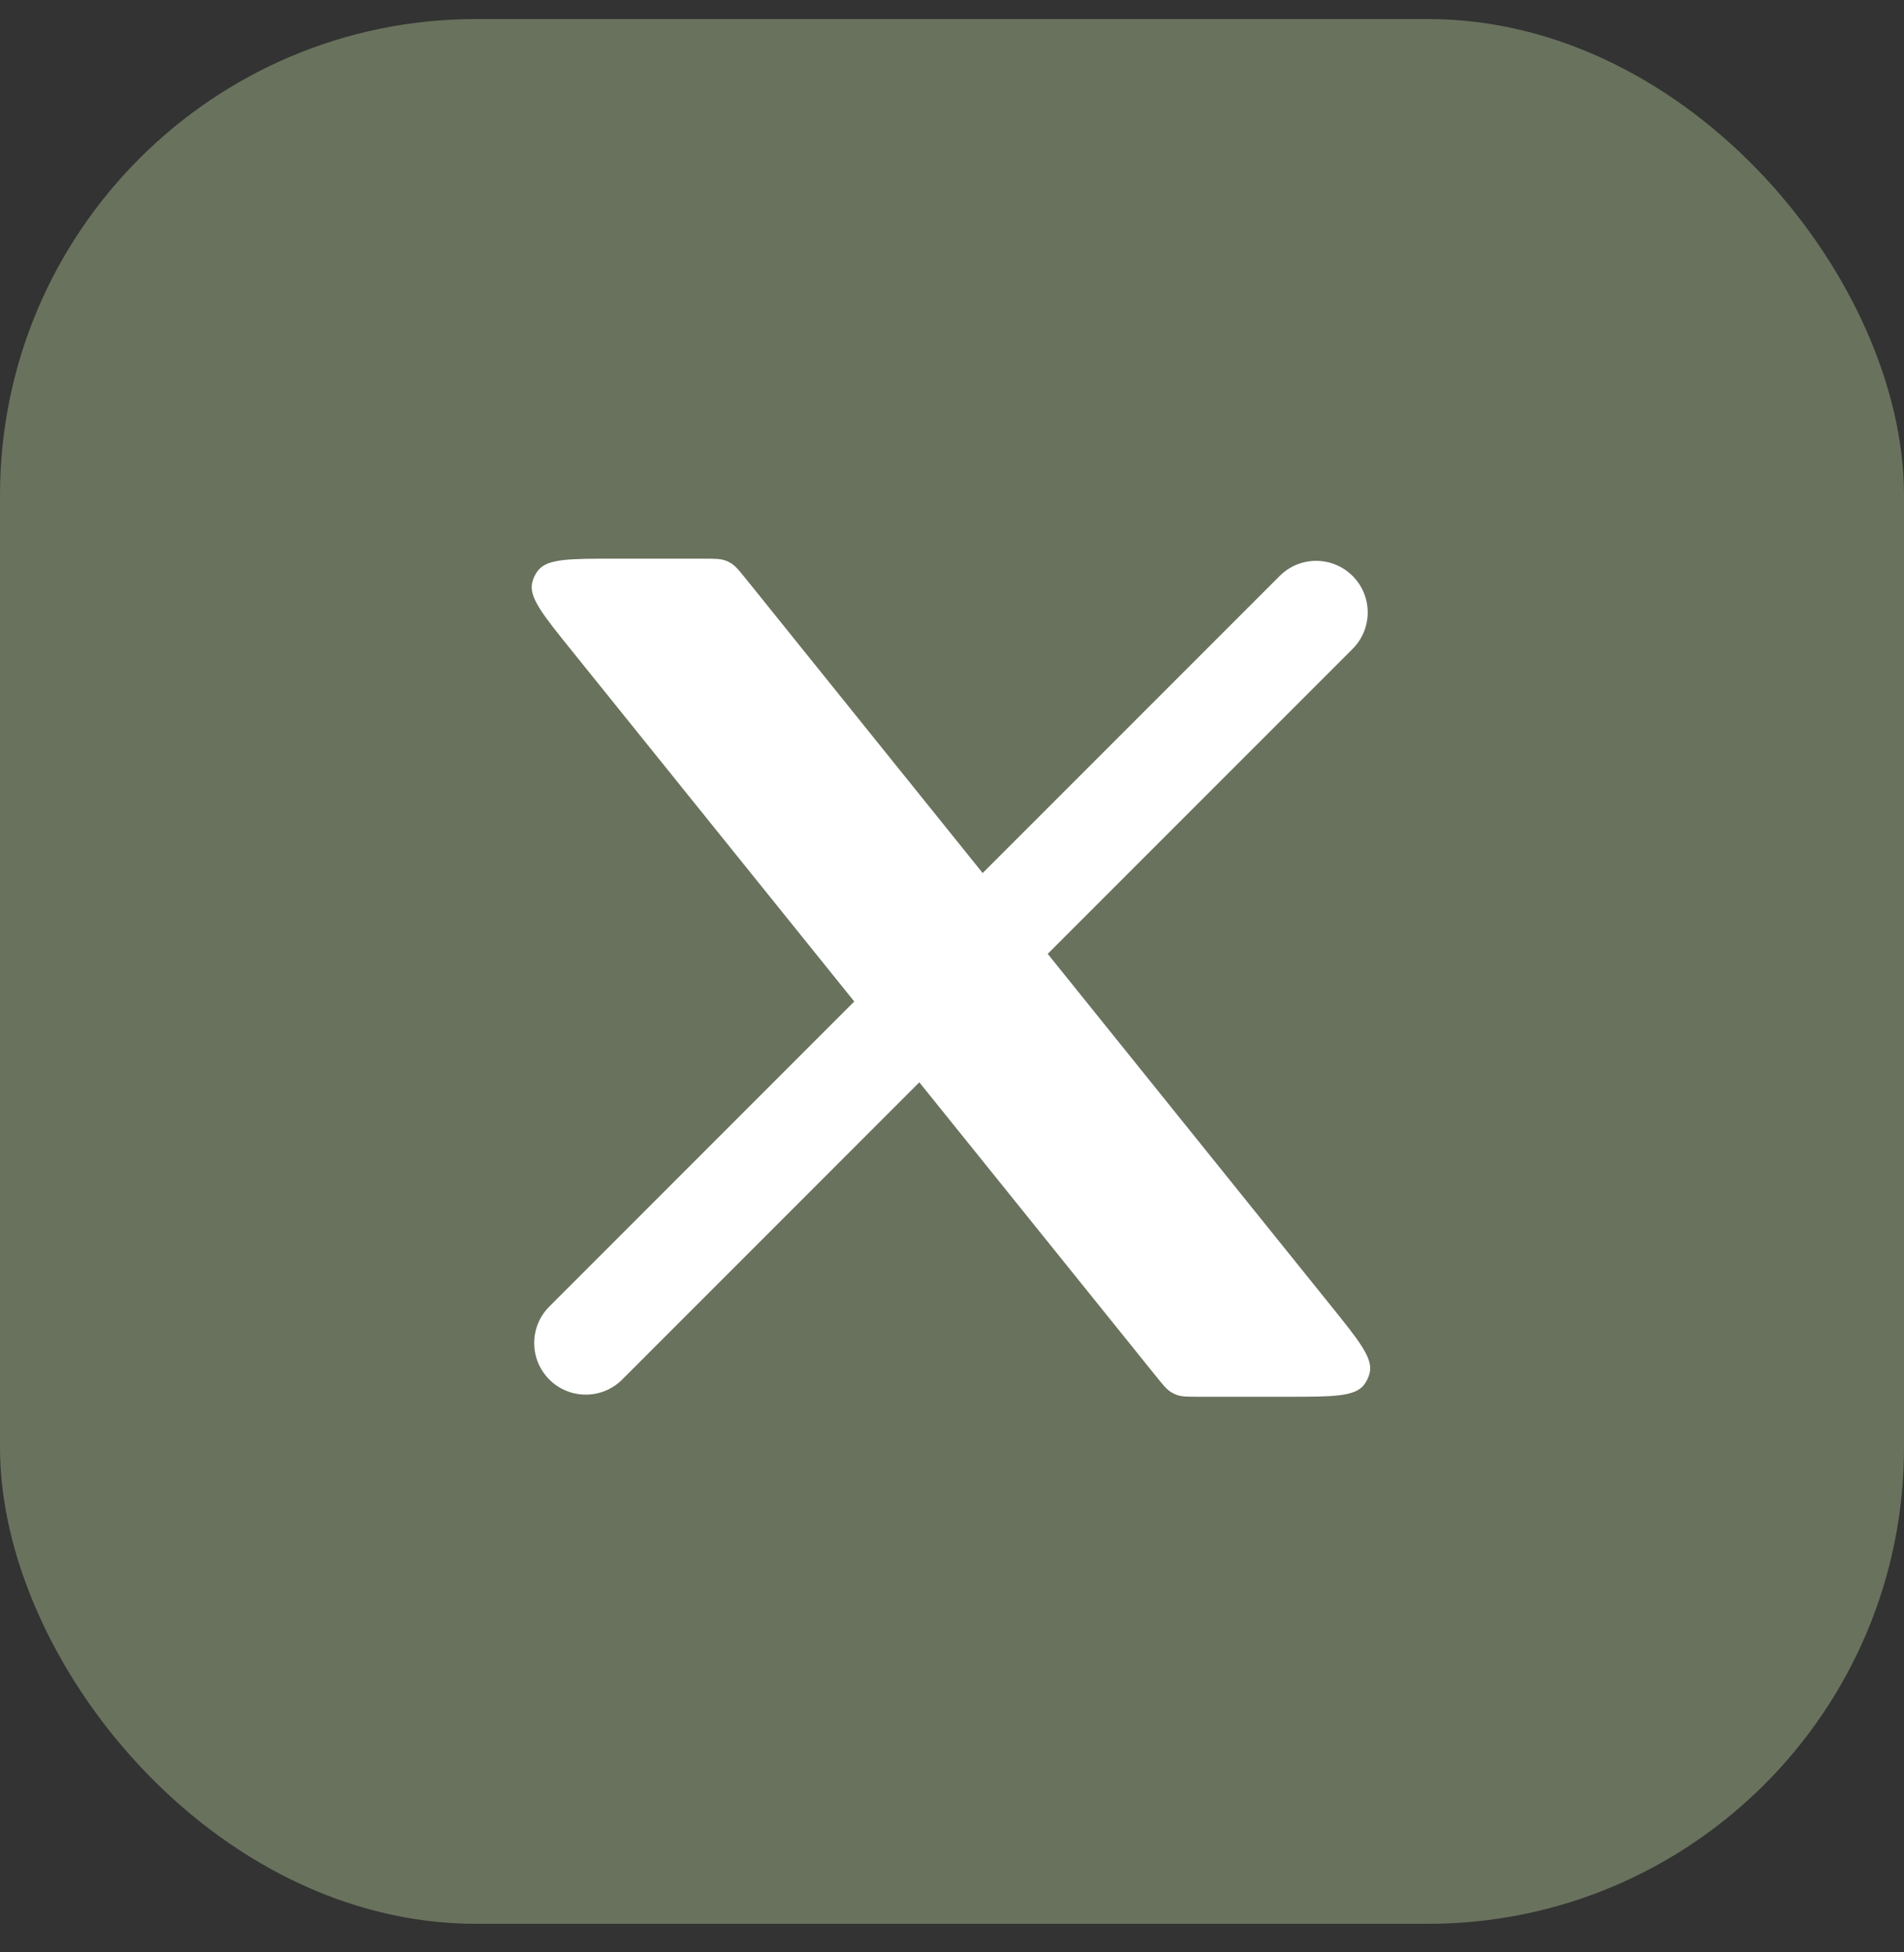
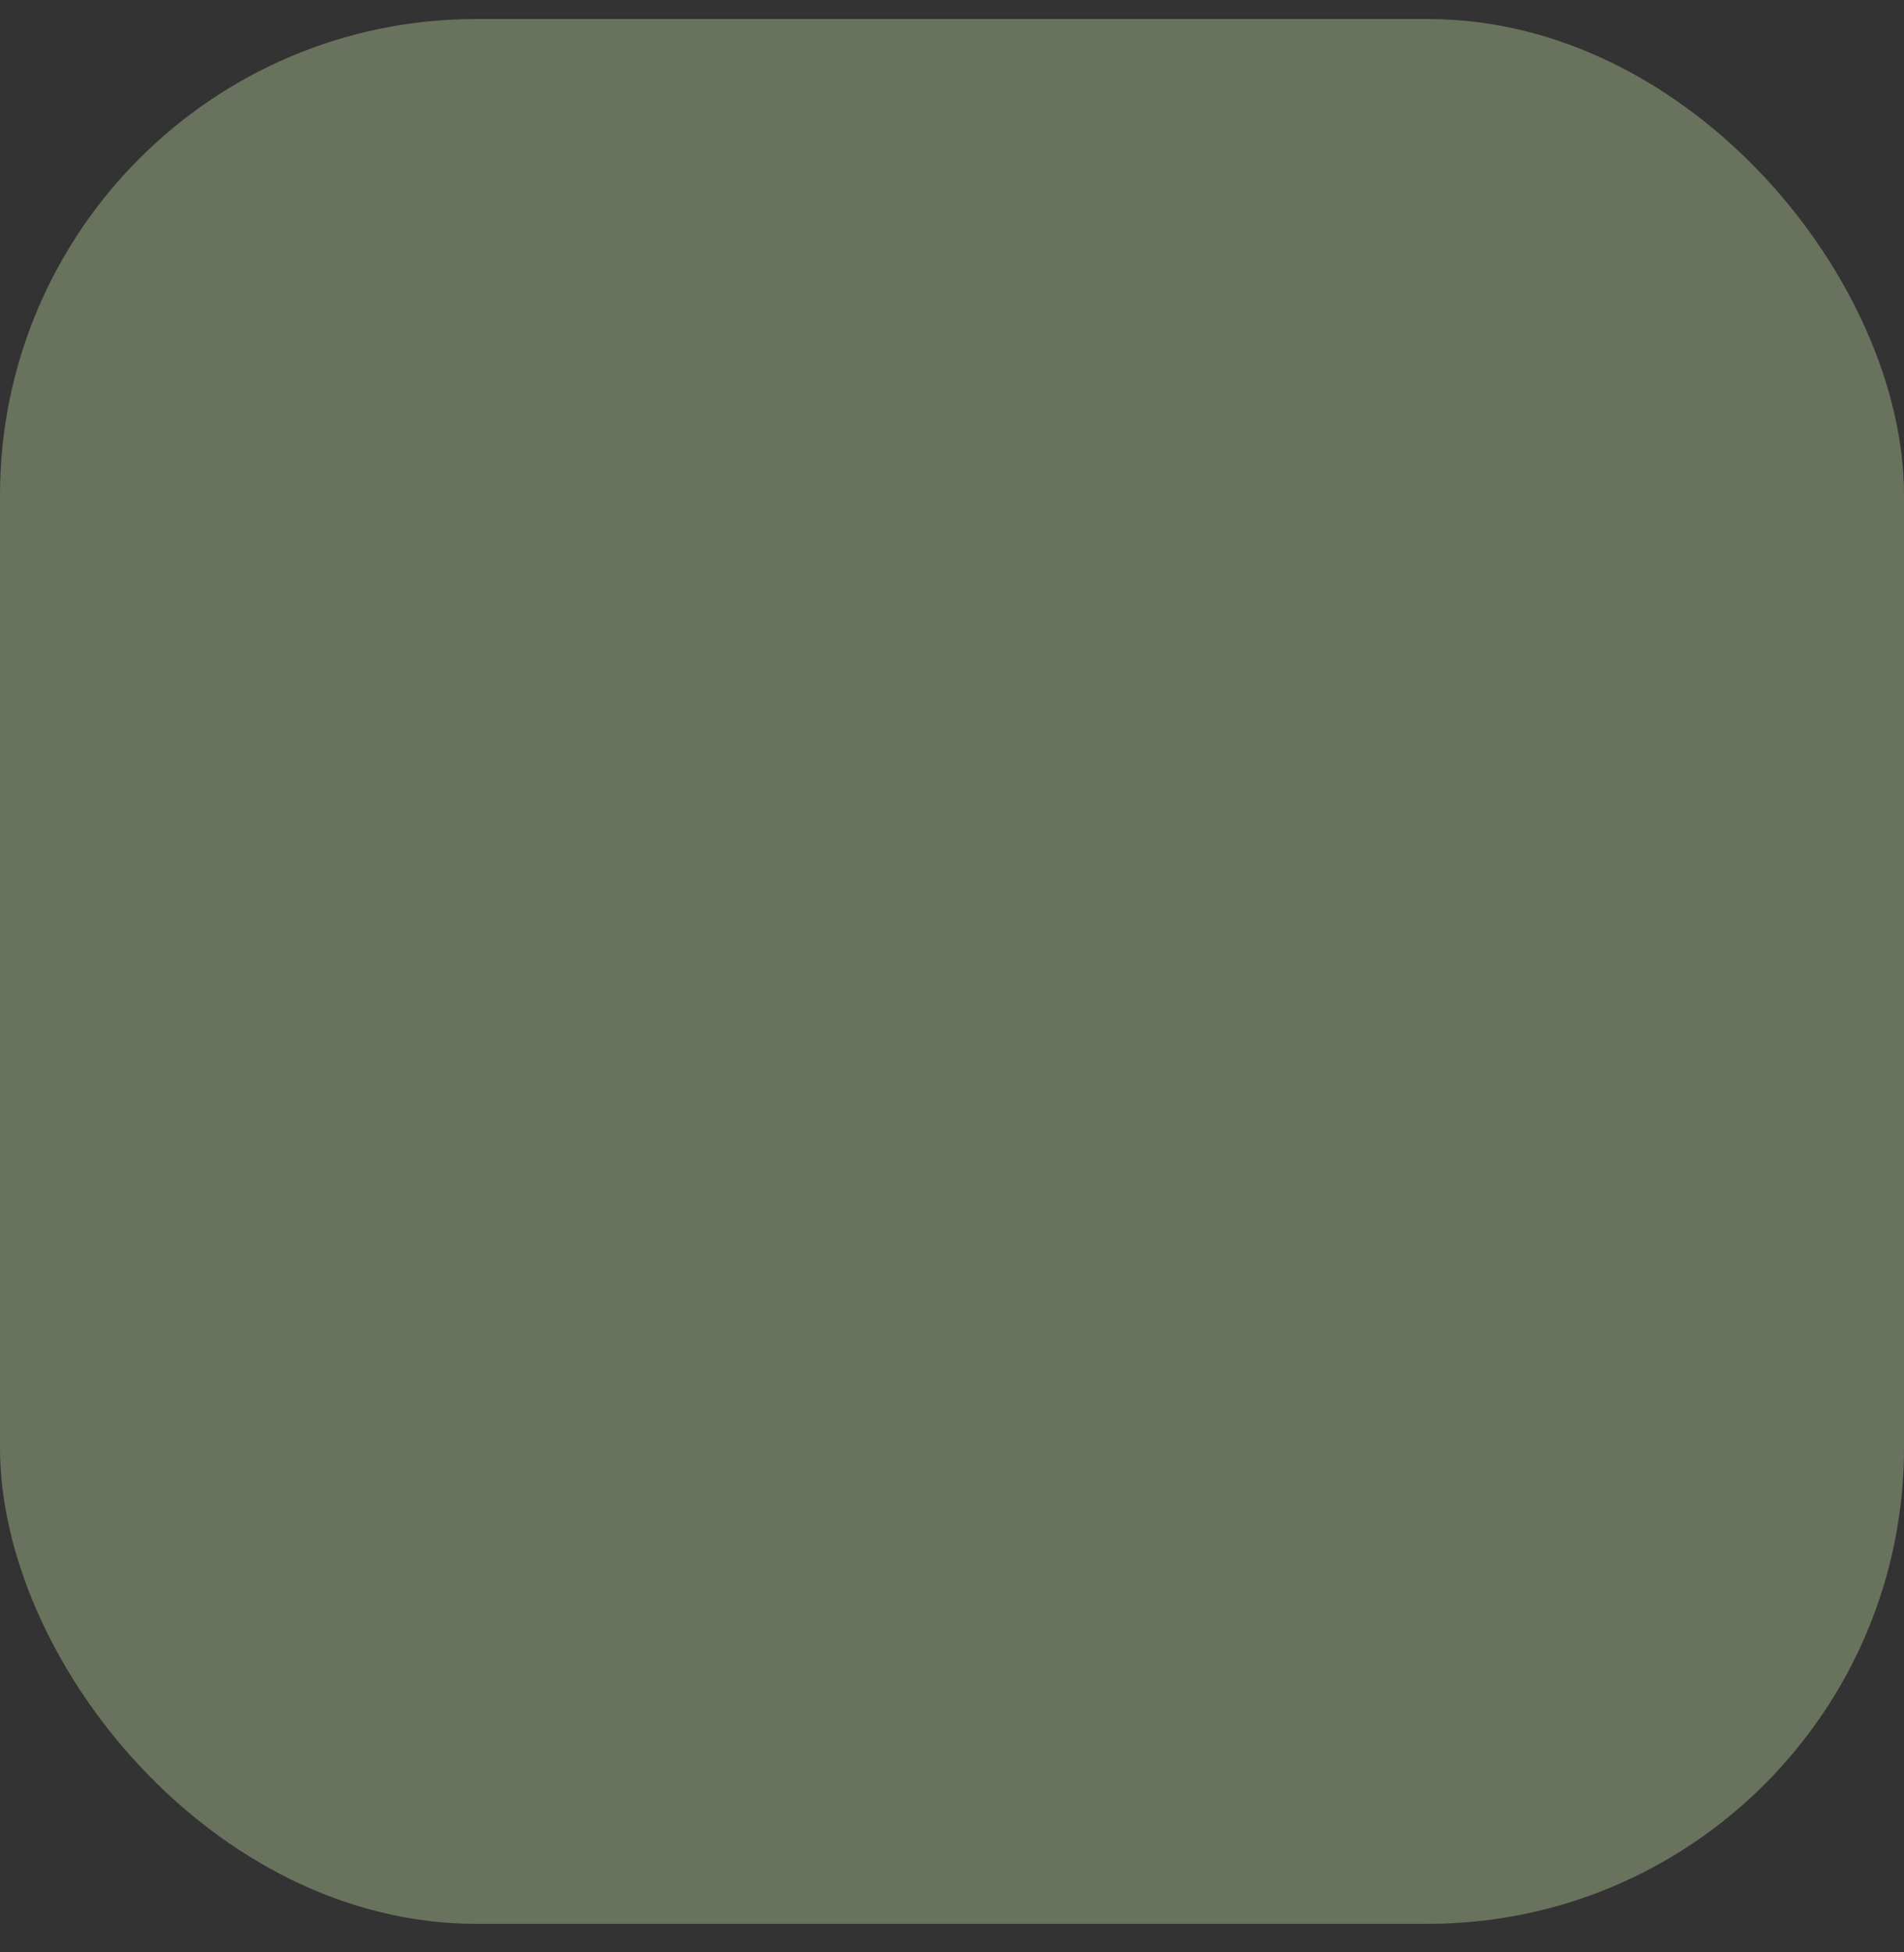
<svg xmlns="http://www.w3.org/2000/svg" width="40" height="41" viewBox="0 0 40 41" fill="none">
  <rect x="0" y="0" width="40" height="41" fill="#333333" stroke="none" />
  <rect y="0.4" width="40" height="40" rx="10" fill="#69725D" />
  <g clip-path="url(#clip0_2630_9910)">
    <g clip-path="url(#clip1_2630_9910)">
      <path d="M11.54 27.438C11.117 27.861 11.117 28.547 11.54 28.97C11.963 29.393 12.649 29.393 13.072 28.97L11.54 27.438ZM28.416 13.627C28.839 13.204 28.839 12.518 28.416 12.095C27.992 11.672 27.307 11.672 26.884 12.095L28.416 13.627ZM13.072 28.97L19.841 22.201L18.309 20.669L11.54 27.438L13.072 28.97ZM21.646 20.396L28.416 13.627L26.884 12.095L20.114 18.864L21.646 20.396Z" fill="white" />
      <path d="M14.769 11.732H12.901C11.967 11.732 11.5 11.732 11.305 11.978C11.244 12.055 11.201 12.144 11.18 12.24C11.111 12.546 11.404 12.909 11.989 13.636L24.282 28.896C24.435 29.087 24.512 29.182 24.613 29.241C24.646 29.261 24.681 29.278 24.717 29.291C24.827 29.332 24.949 29.332 25.193 29.332H27.055C27.989 29.332 28.456 29.332 28.651 29.087C28.712 29.01 28.754 28.921 28.776 28.825C28.845 28.519 28.552 28.156 27.967 27.429L15.681 12.169C15.527 11.979 15.451 11.883 15.35 11.823C15.317 11.804 15.282 11.787 15.245 11.773C15.136 11.732 15.013 11.732 14.769 11.732Z" fill="white" />
    </g>
  </g>
  <defs>
    <clipPath id="clip0_2630_9910">
-       <rect width="20" height="20" fill="white" transform="translate(10 10.4)" />
-     </clipPath>
+       </clipPath>
    <clipPath id="clip1_2630_9910">
      <rect width="20" height="18.4" fill="white" transform="translate(10 11.201)" />
    </clipPath>
  </defs>
</svg>